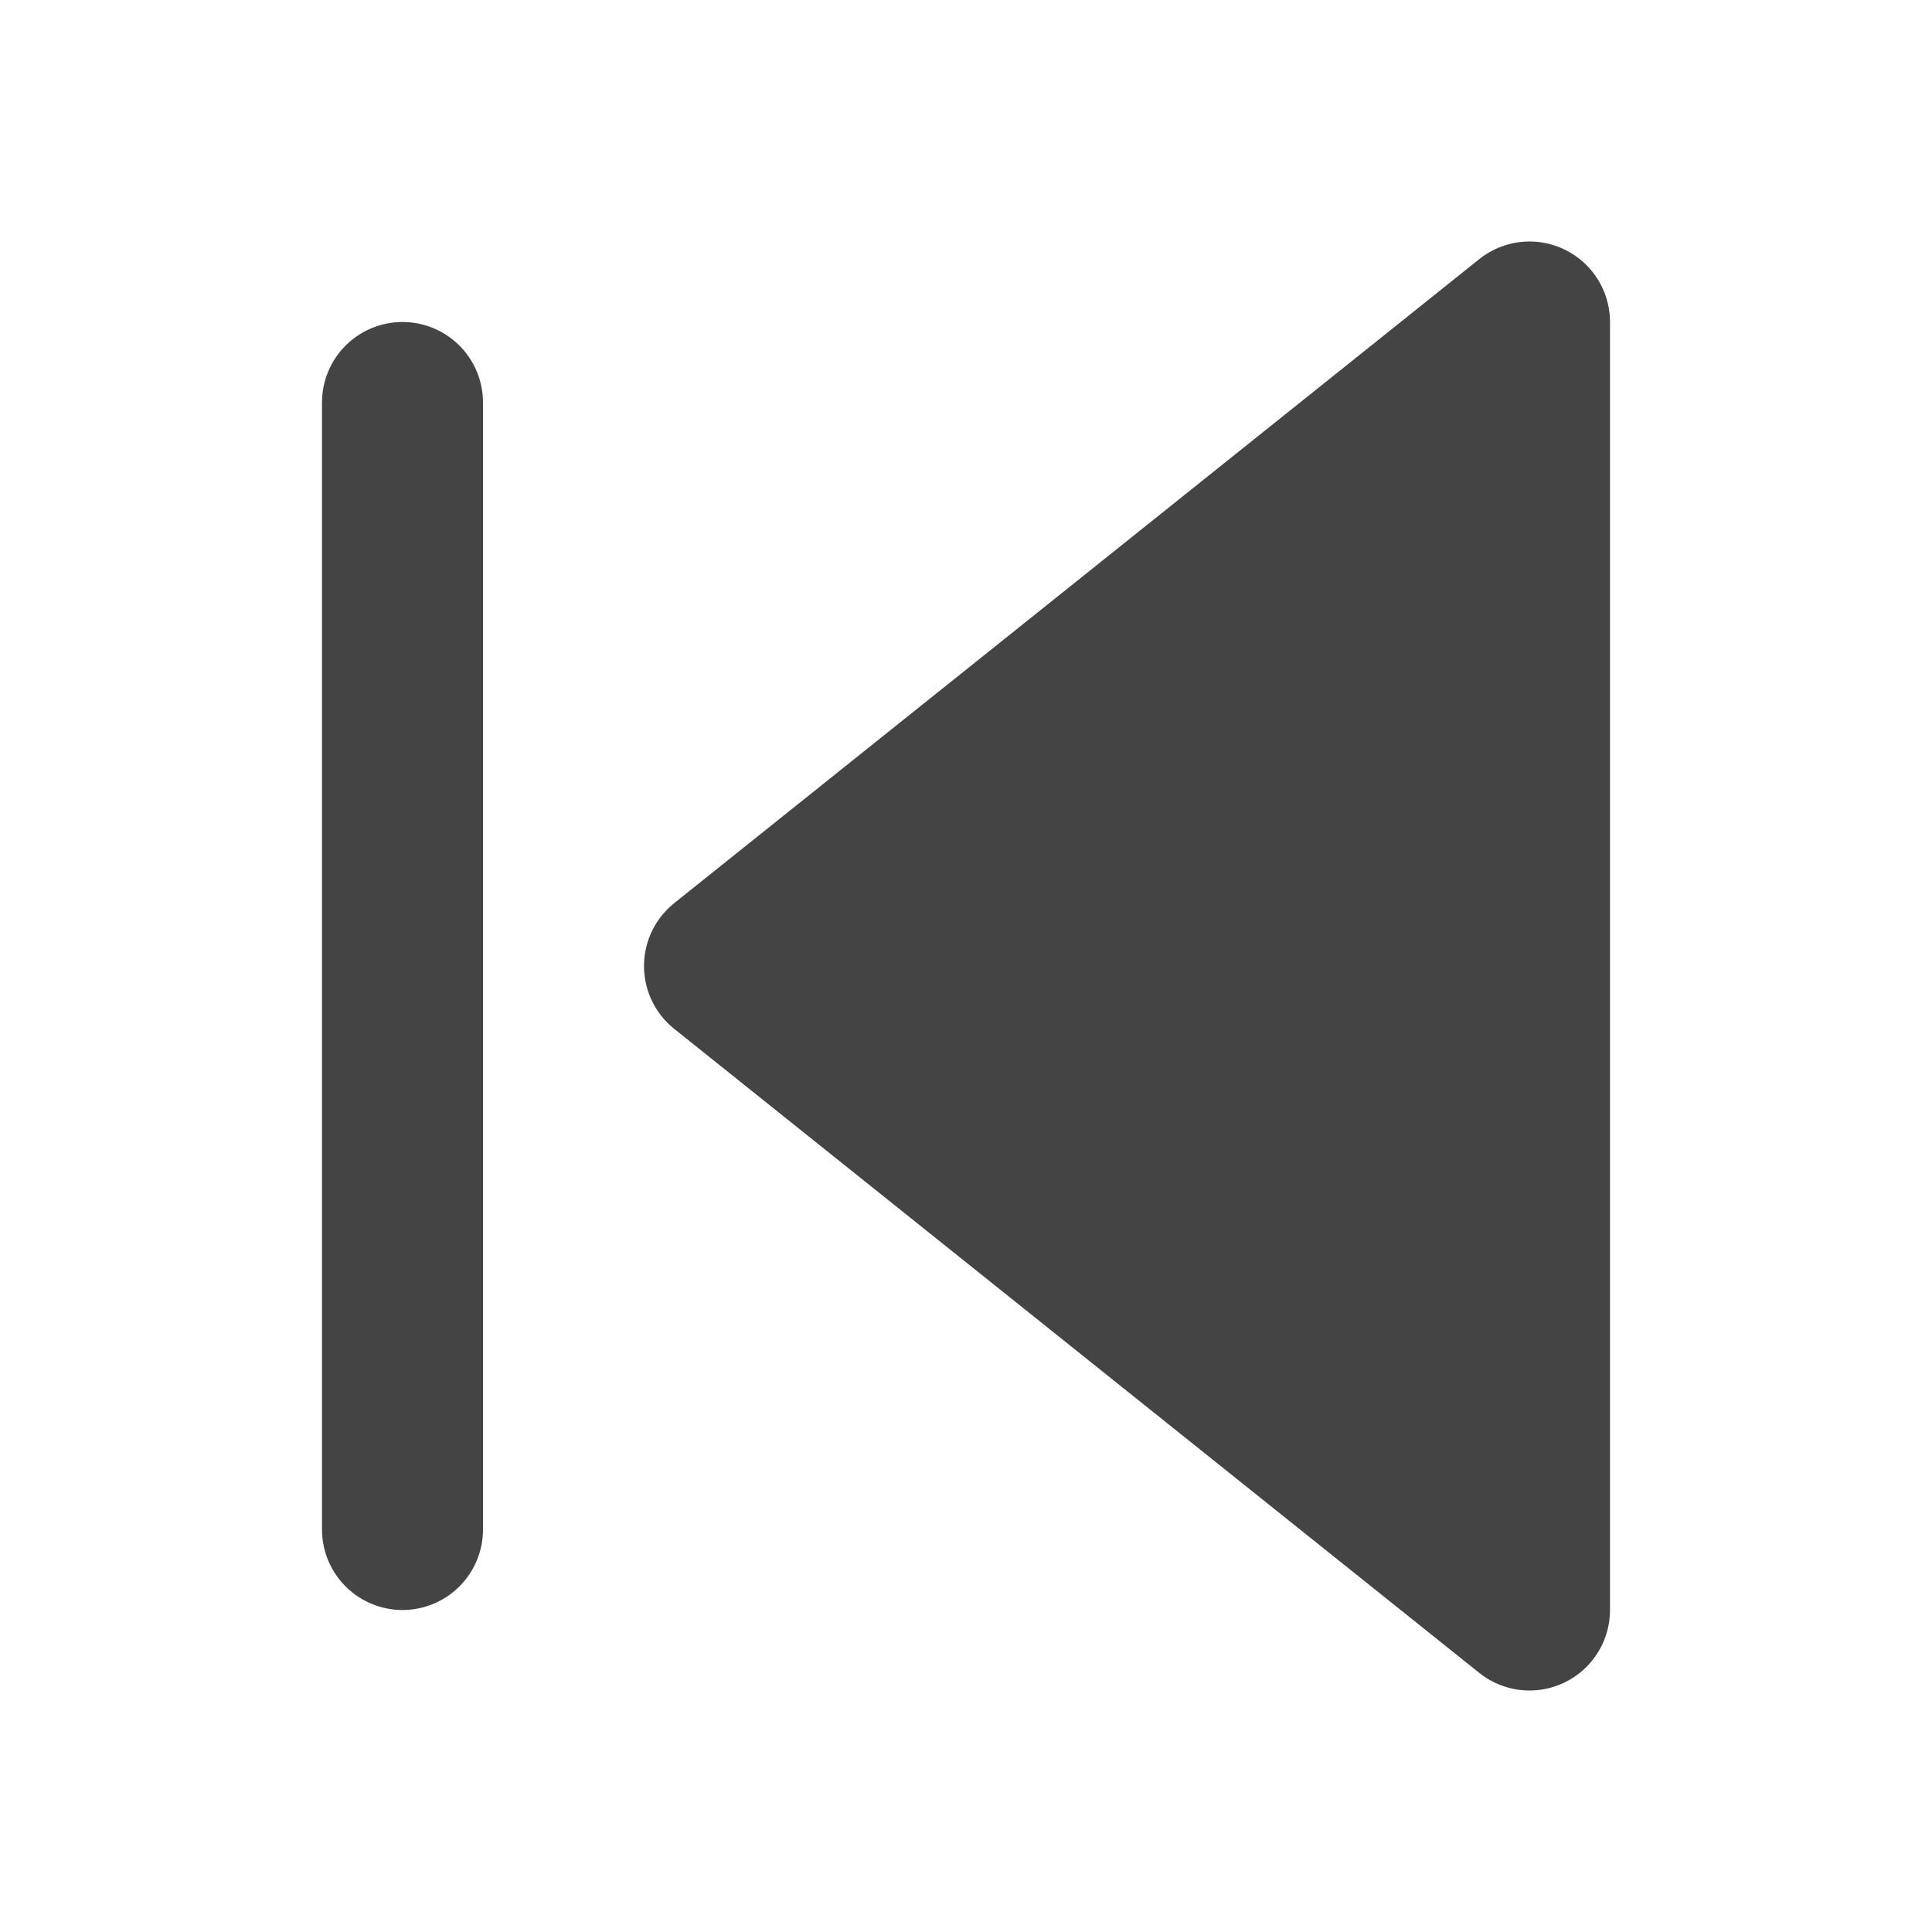
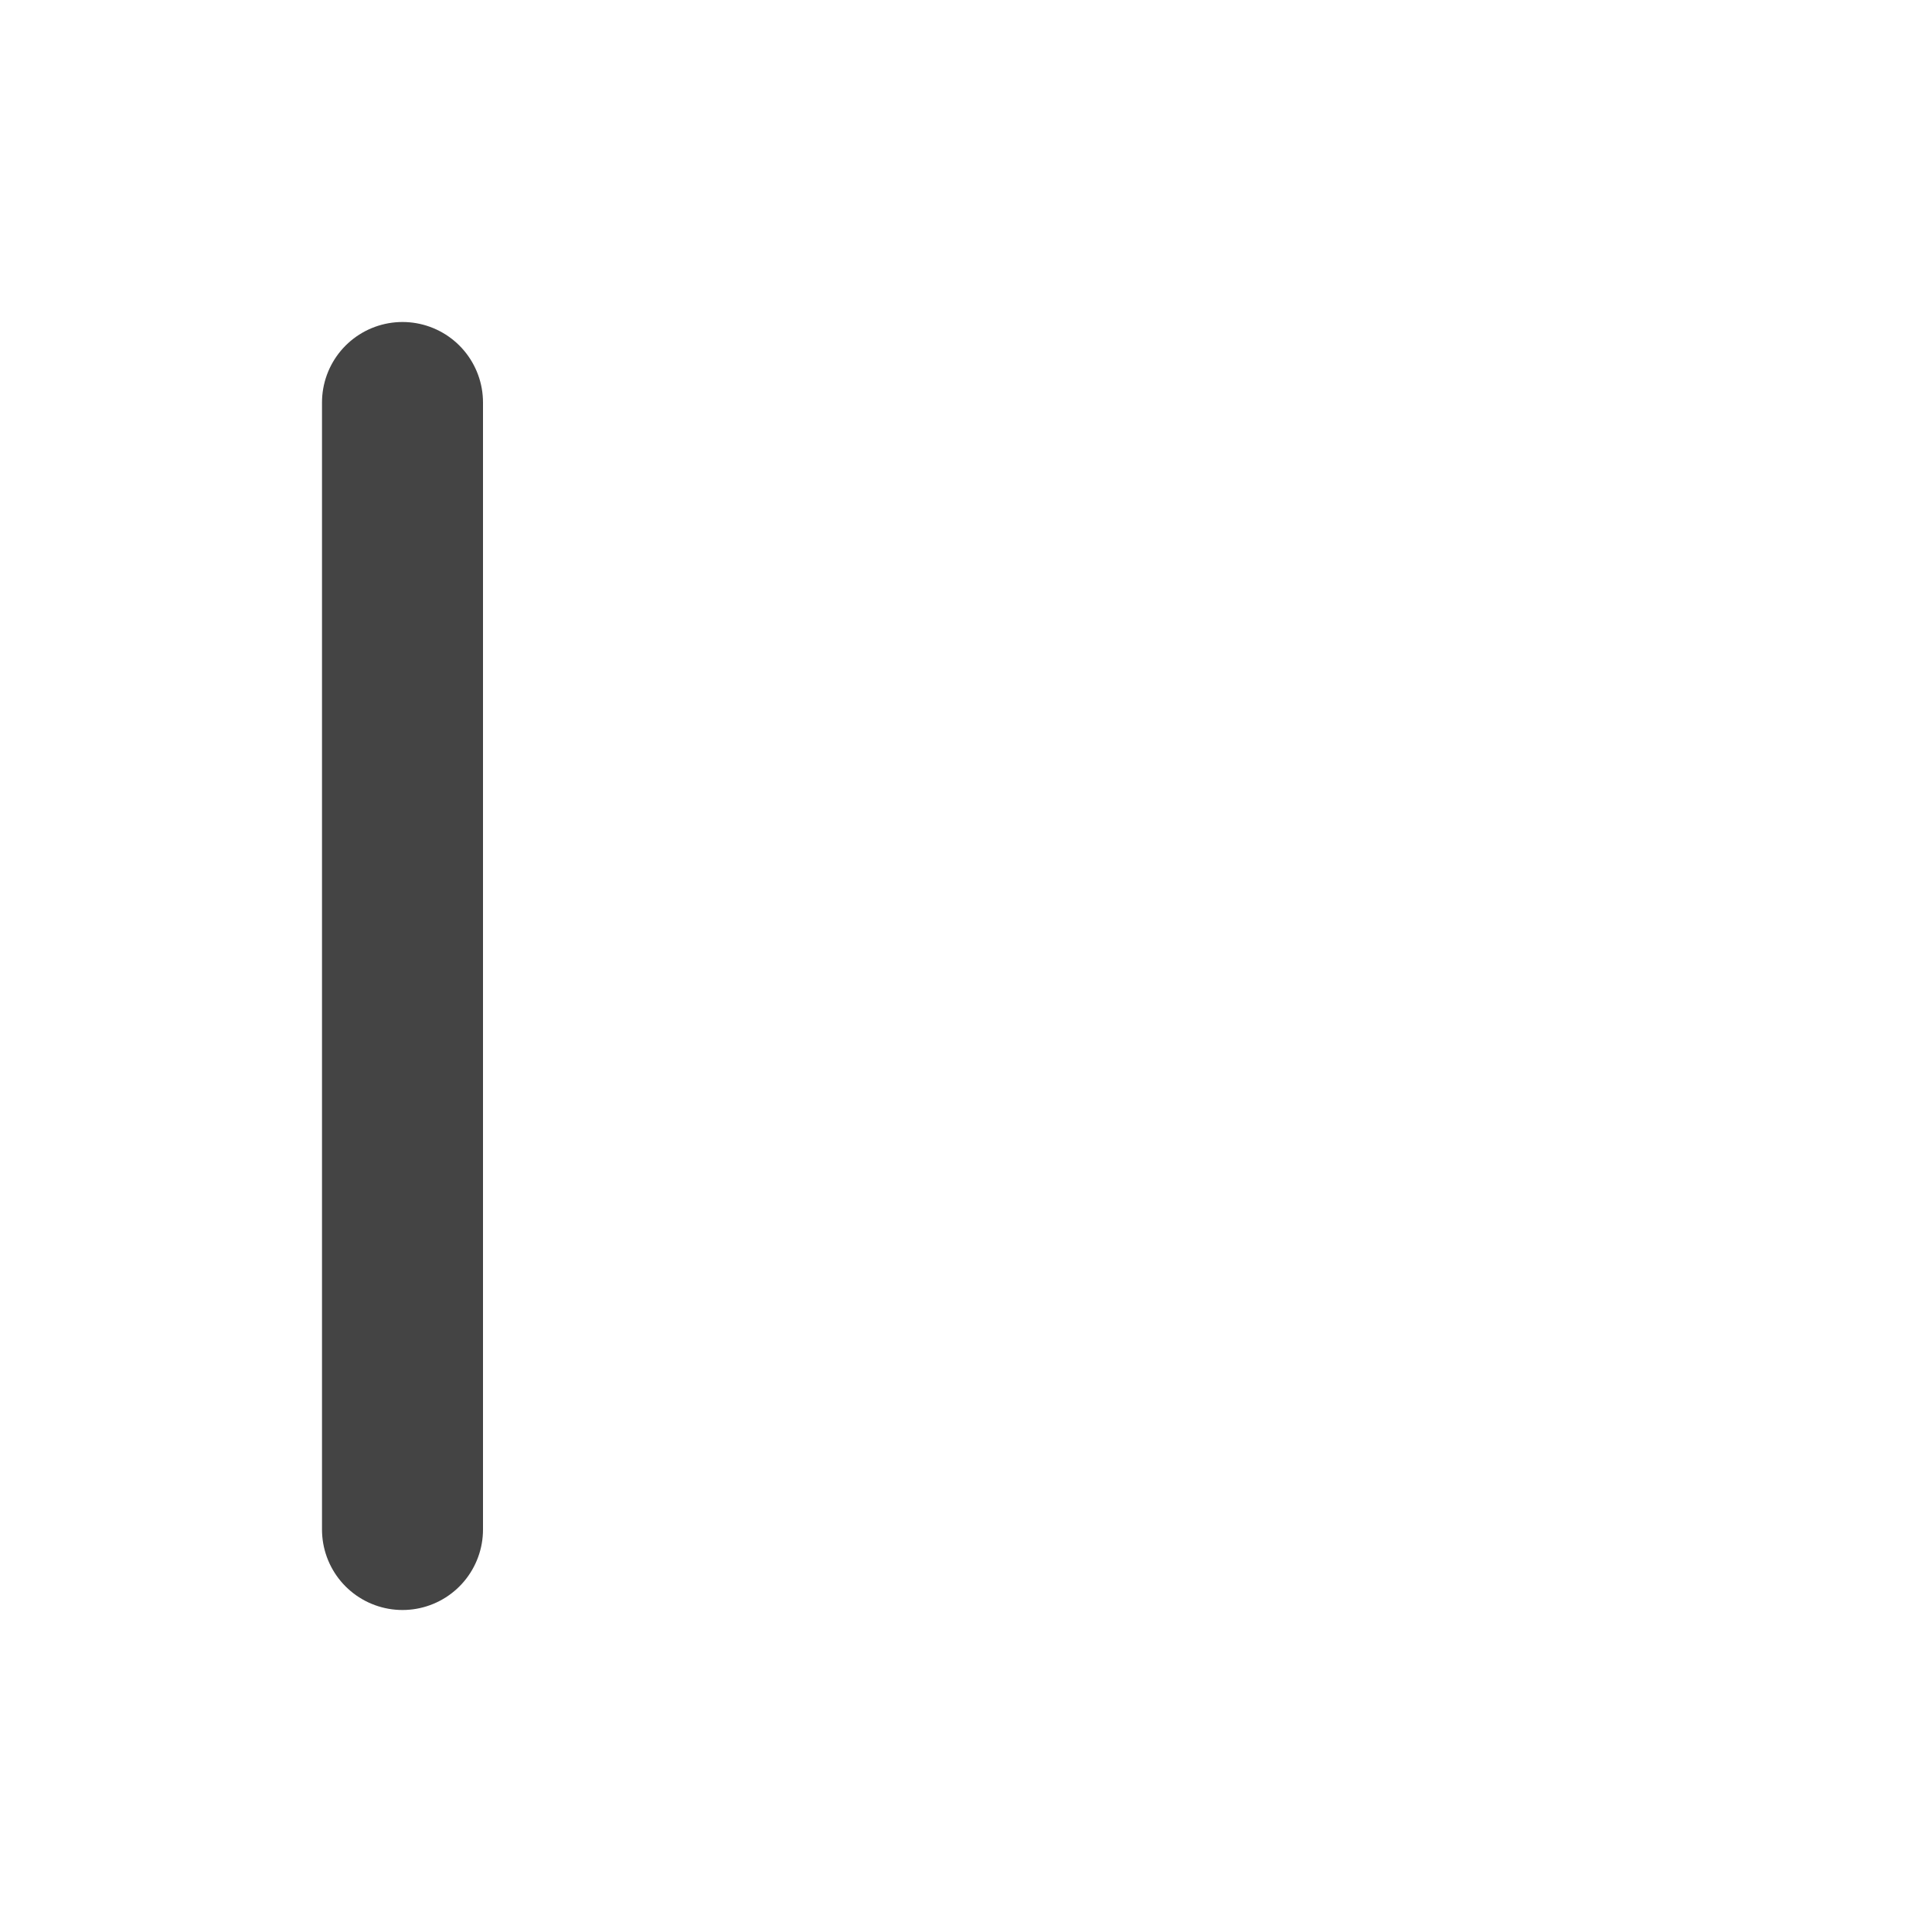
<svg xmlns="http://www.w3.org/2000/svg" width="24" height="24" viewBox="0 0 24 24" fill="#444444" stroke="#444444" stroke-width="2" stroke-linecap="round" stroke-linejoin="round" class="lucide lucide-skip-back">
-   <polygon points="19 20 9 12 19 4 19 20" />
  <line x1="5" x2="5" y1="19" y2="5" />
</svg>